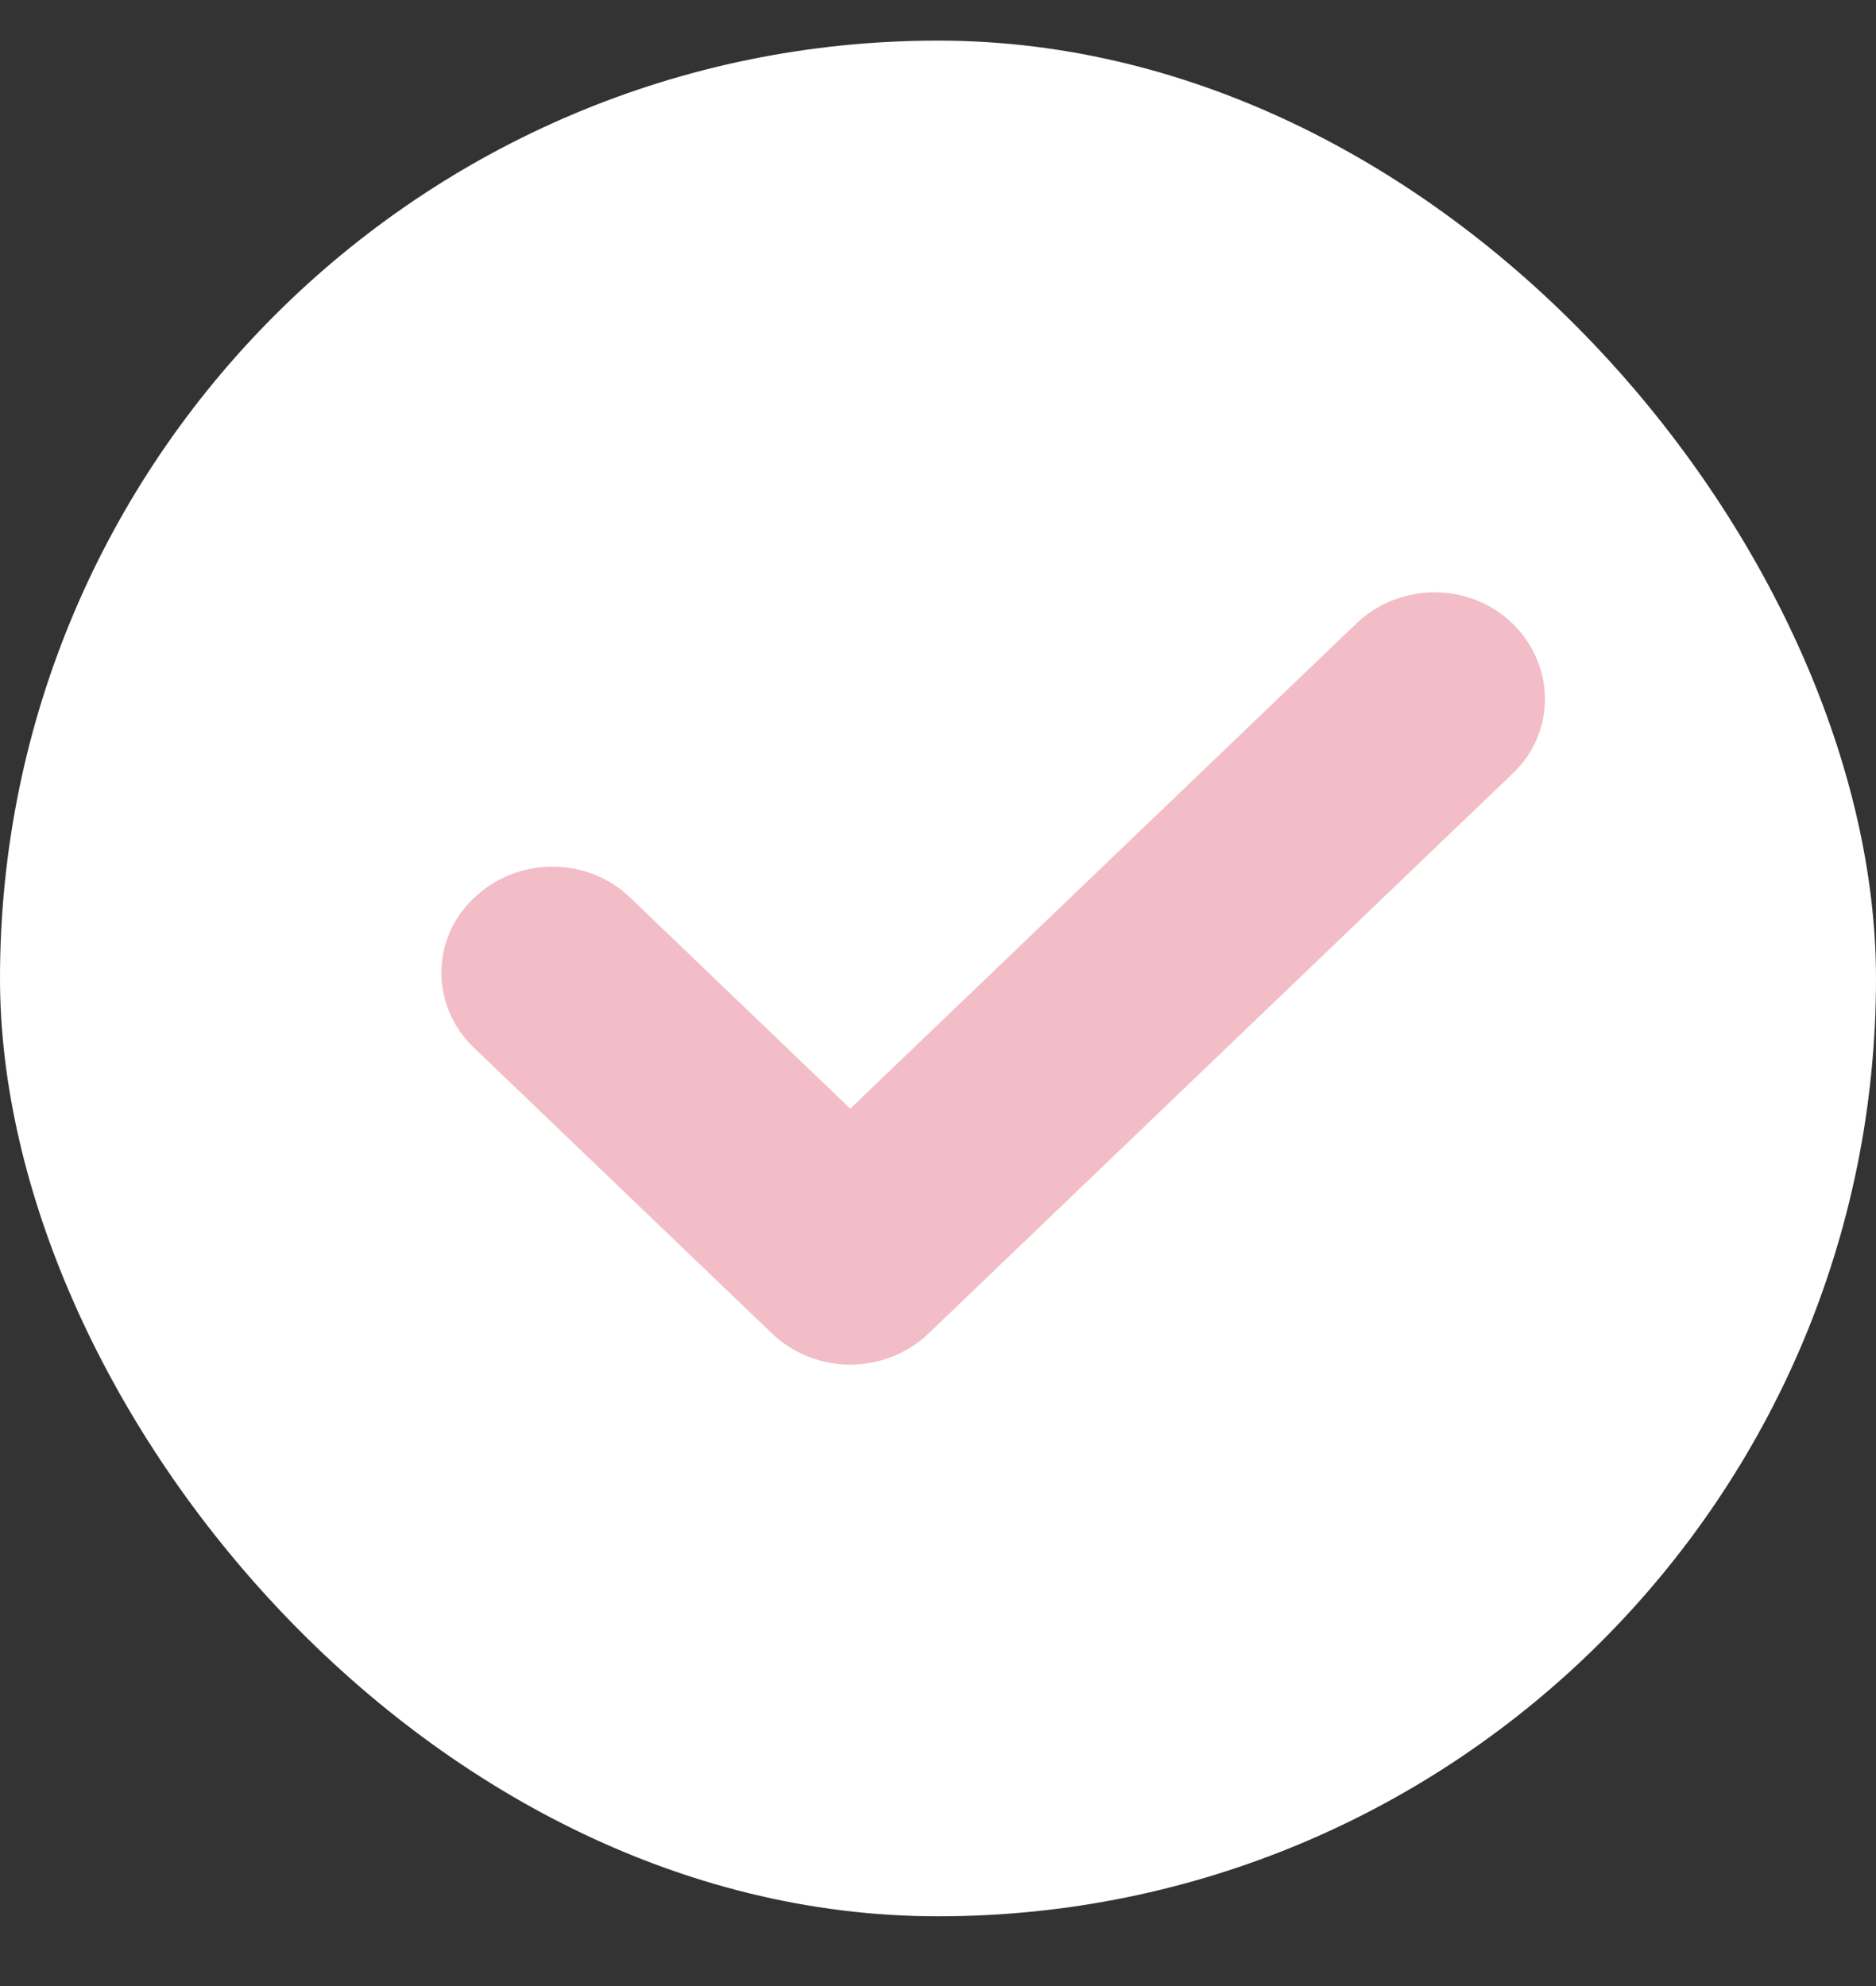
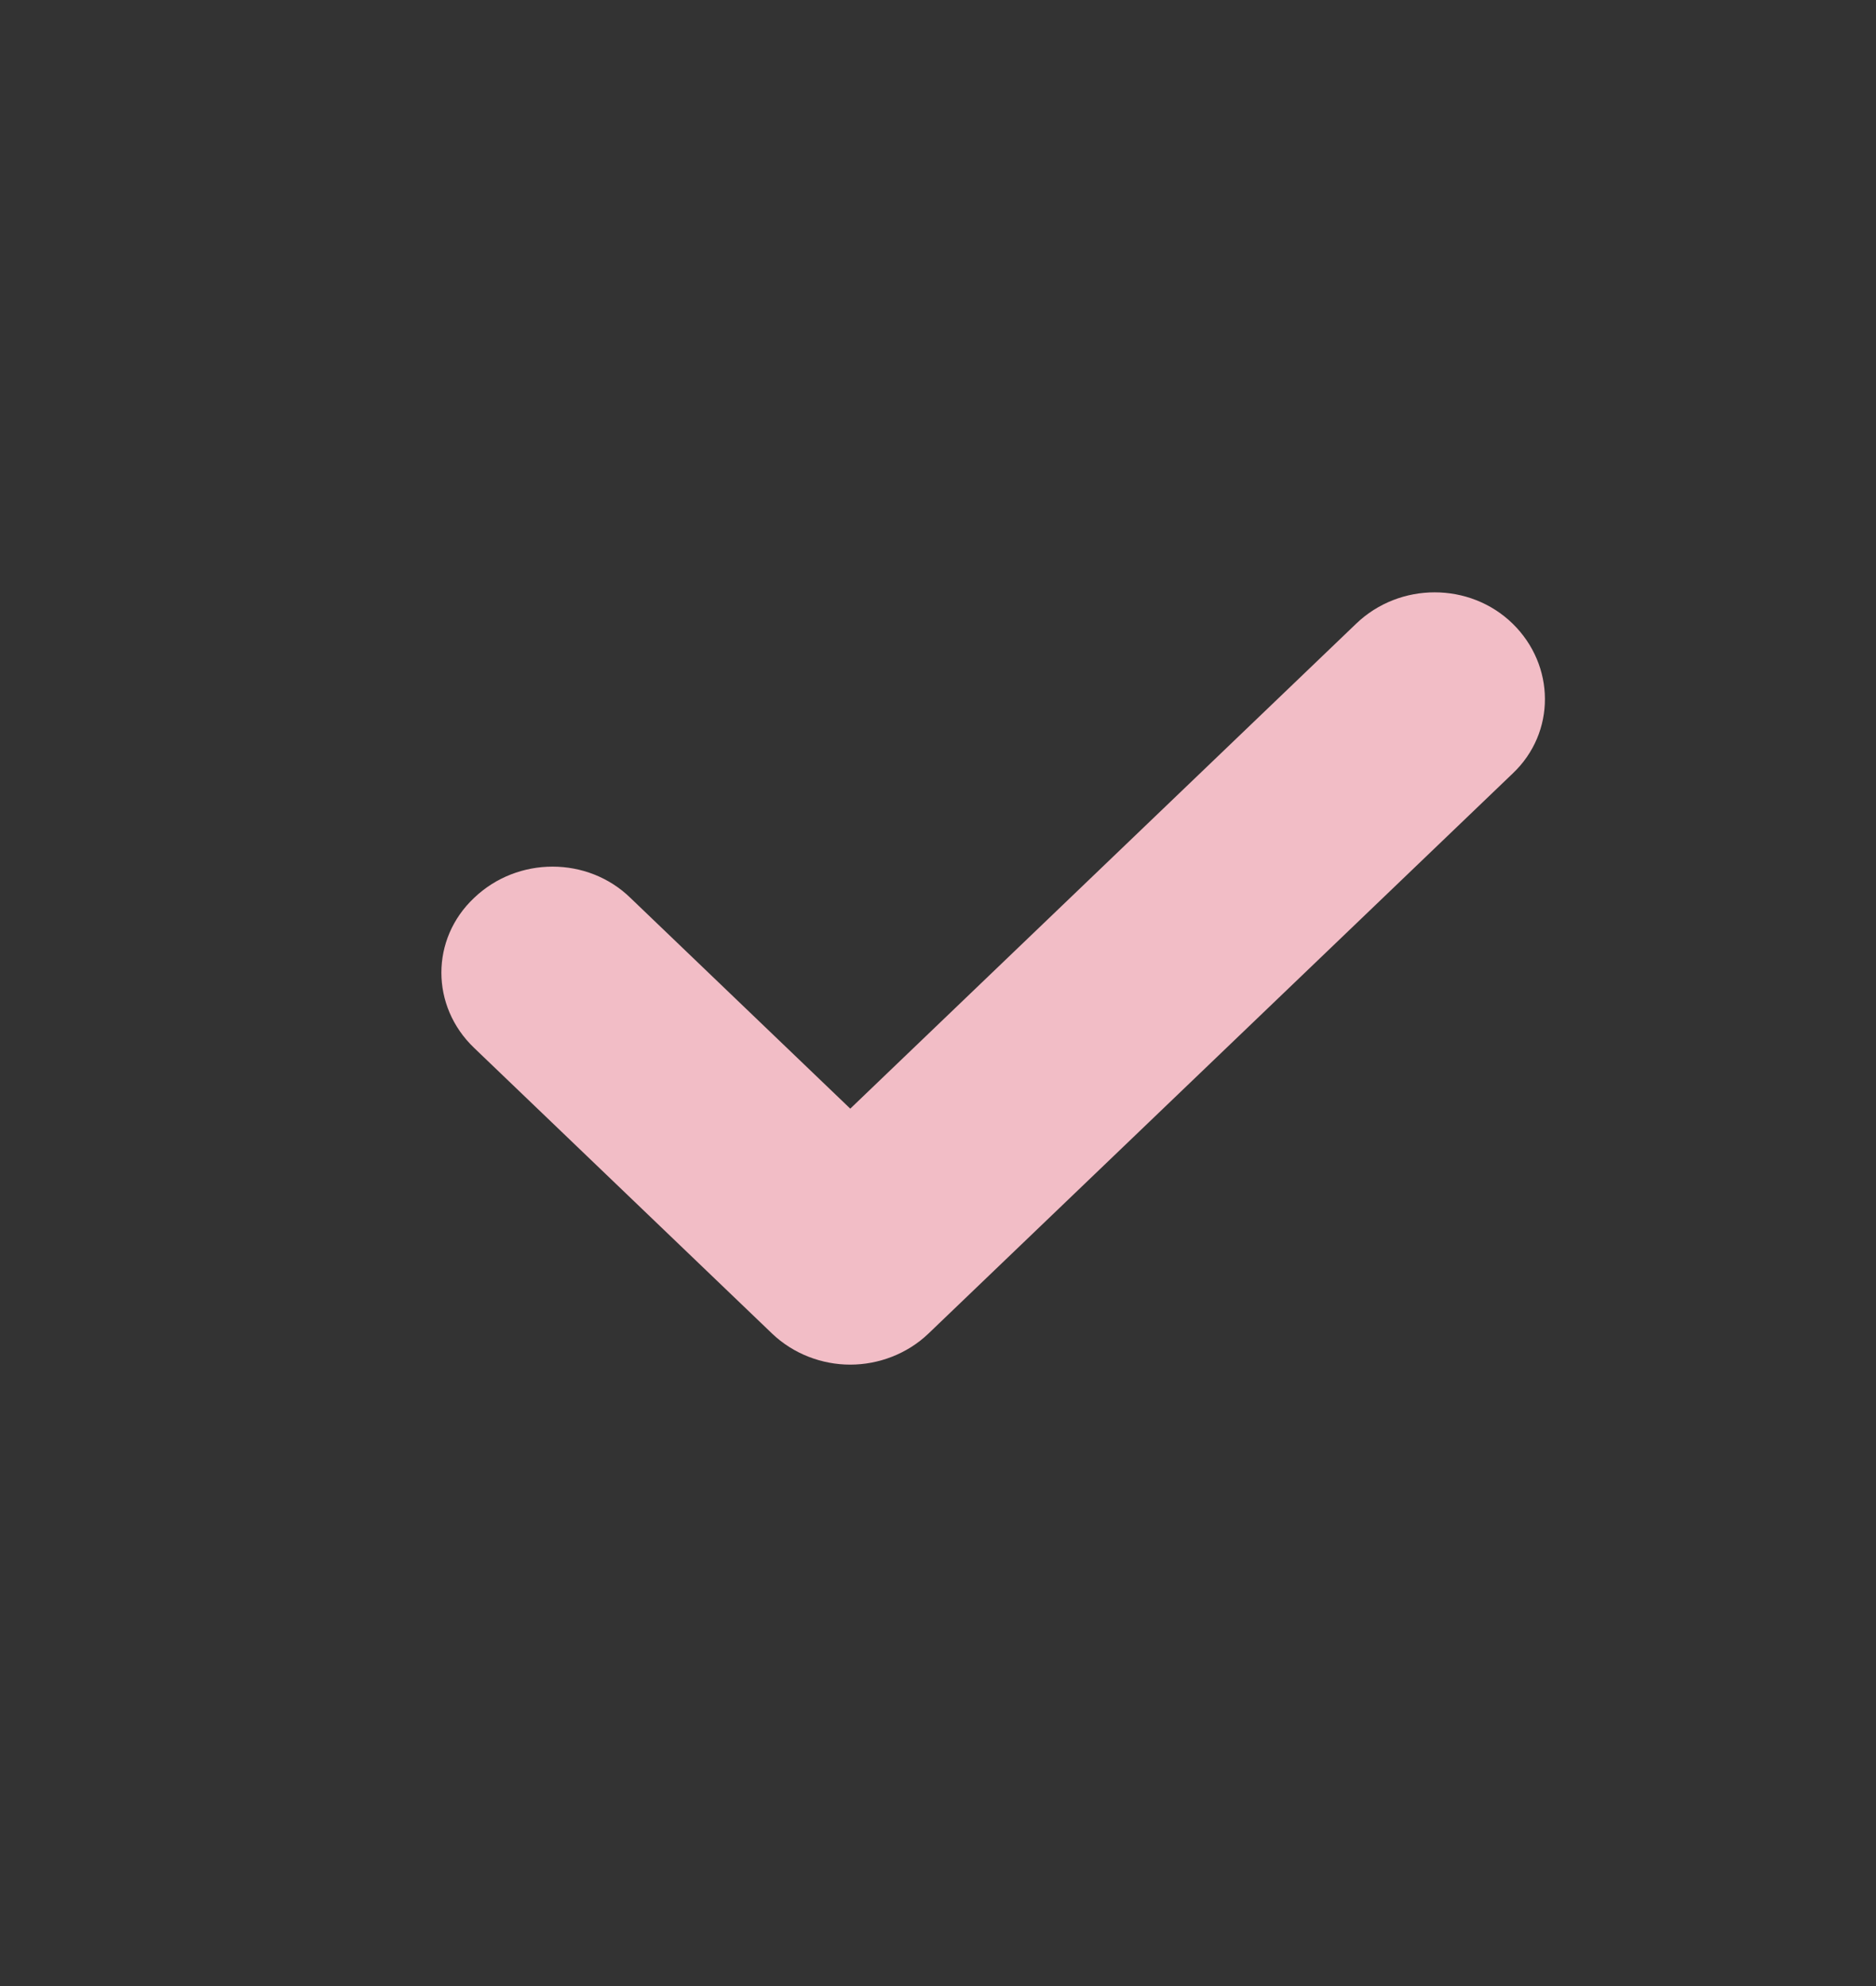
<svg xmlns="http://www.w3.org/2000/svg" width="17" height="18" viewBox="0 0 17 18" fill="none">
  <rect x="0" y="0" width="17" height="18" fill="#333333" stroke="none" />
-   <rect y="0.368" width="17" height="17" rx="8.5" fill="white" />
  <path d="M7.704 12.368C7.45 12.368 7.19 12.272 6.996 12.086L4.296 9.497C3.901 9.119 3.901 8.51 4.296 8.138C4.691 7.76 5.325 7.76 5.713 8.138L7.705 10.048L12.29 5.652C12.684 5.274 13.319 5.274 13.707 5.652C14.094 6.03 14.101 6.639 13.707 7.011L8.414 12.086C8.22 12.272 7.96 12.368 7.705 12.368H7.704Z" fill="#F2BDC6" />
</svg>